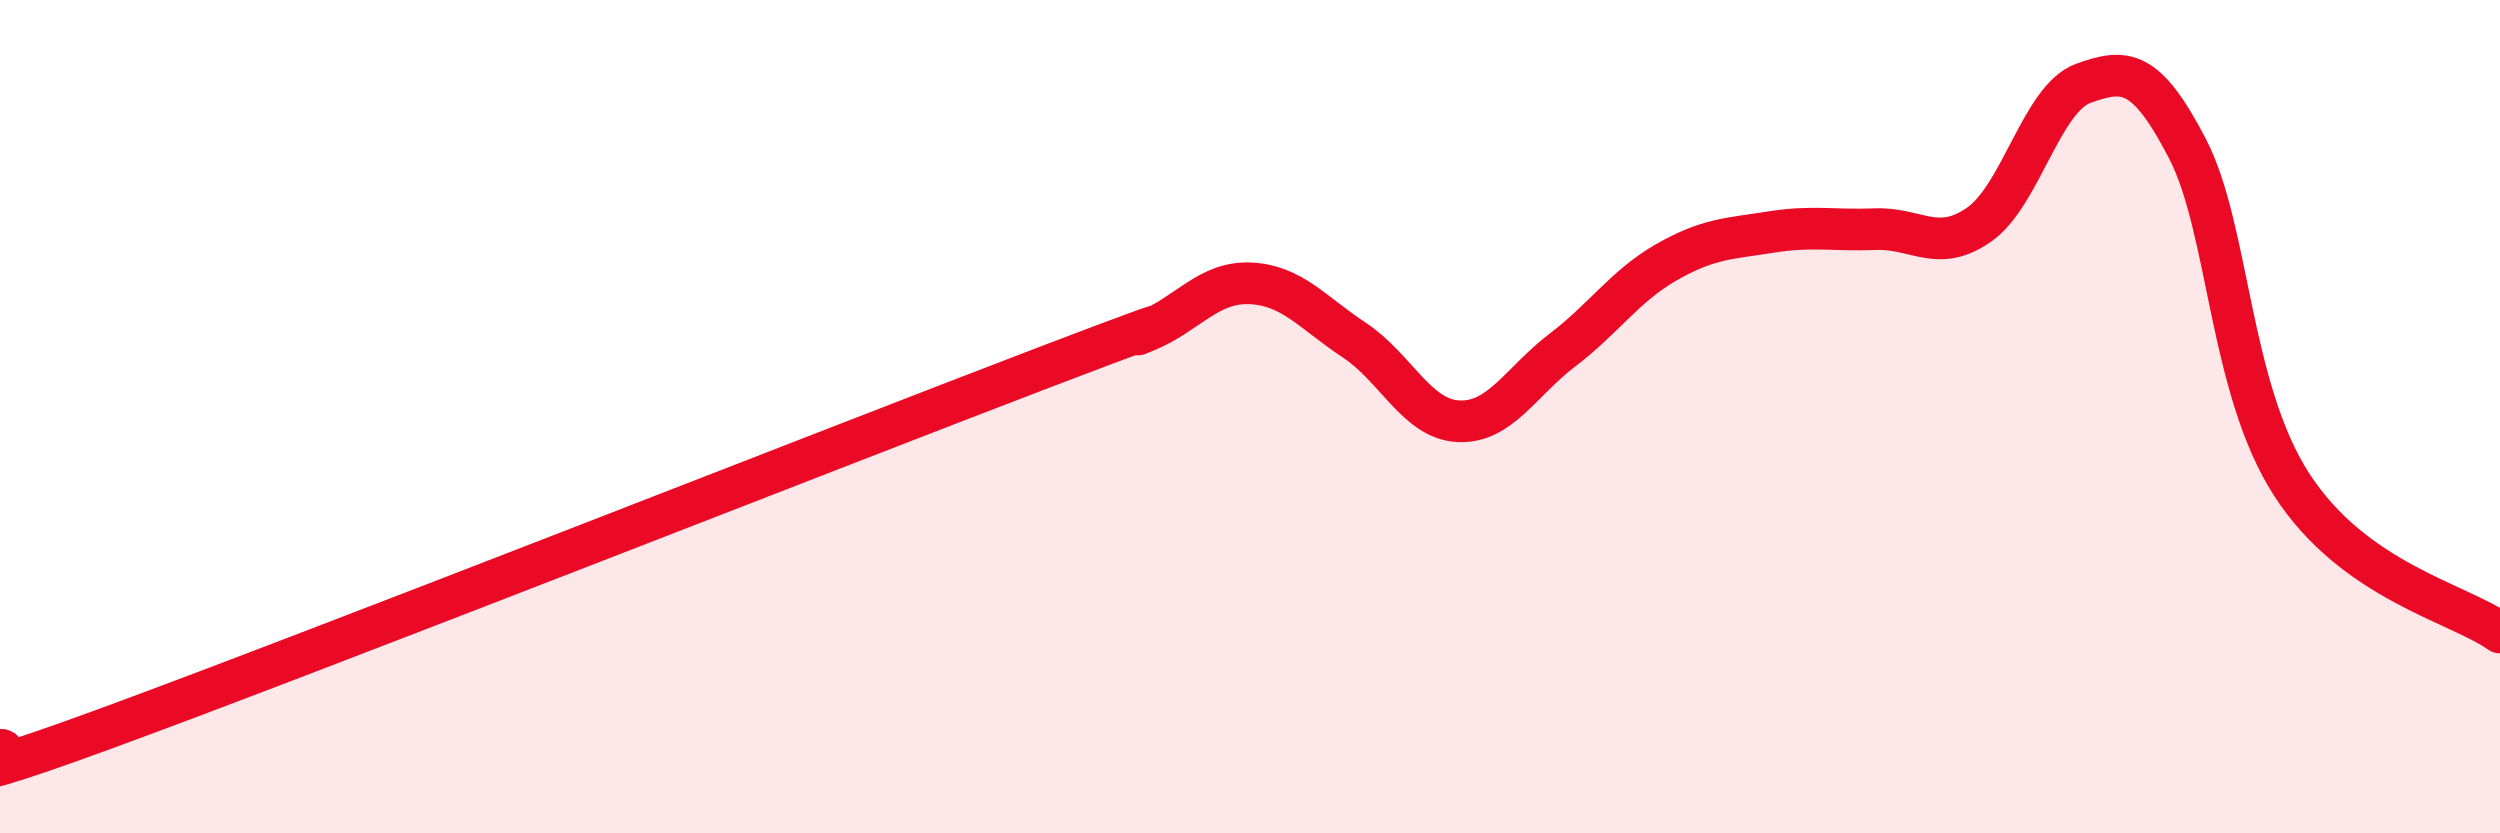
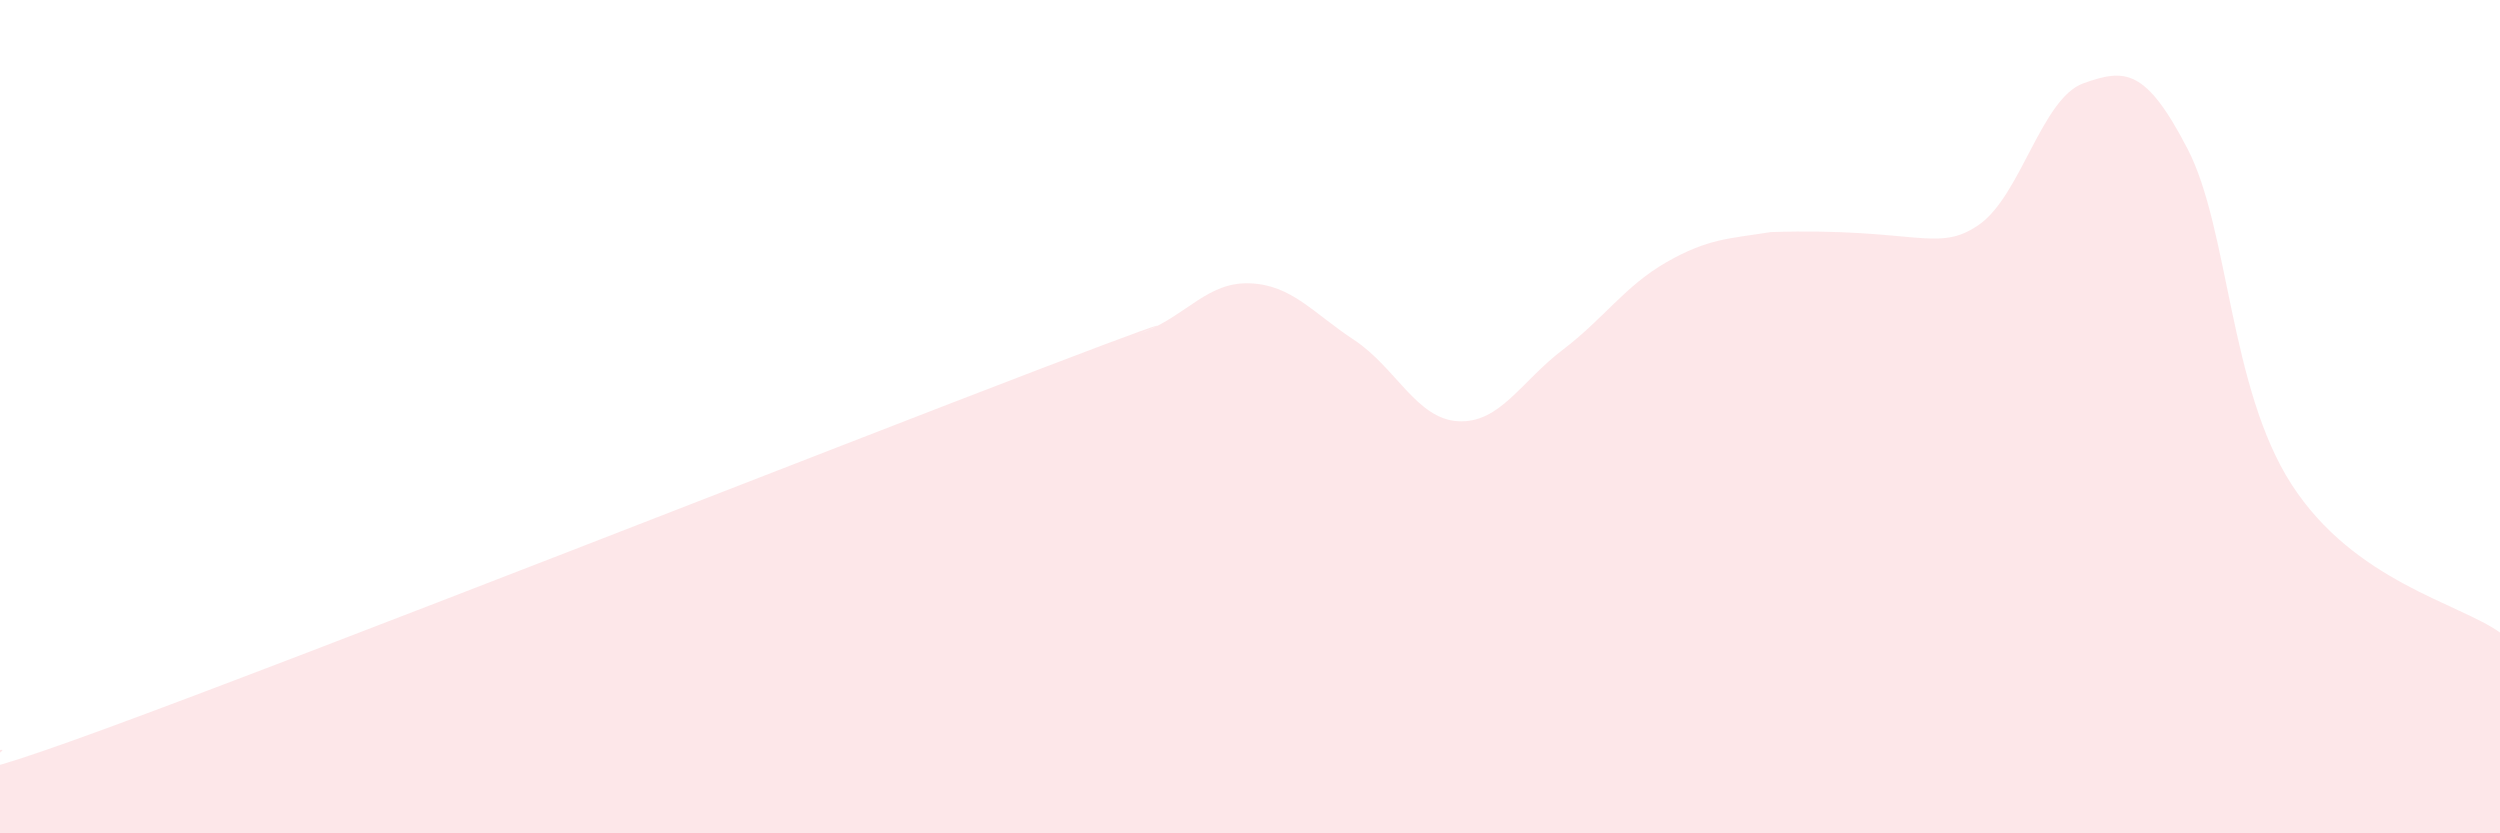
<svg xmlns="http://www.w3.org/2000/svg" width="60" height="20" viewBox="0 0 60 20">
-   <path d="M 0,18 C 0.5,17.9 -2.5,19.33 2.5,17.5 C 7.5,15.67 20,10.75 25,8.84 C 30,6.93 26.5,8.36 27.5,7.95 C 28.5,7.54 29,6.76 30,6.8 C 31,6.84 31.5,7.5 32.5,8.16 C 33.5,8.82 34,10.06 35,10.11 C 36,10.16 36.5,9.16 37.5,8.4 C 38.5,7.64 39,6.86 40,6.29 C 41,5.72 41.5,5.73 42.5,5.57 C 43.5,5.41 44,5.54 45,5.5 C 46,5.46 46.5,6.09 47.5,5.39 C 48.5,4.69 49,2.36 50,2 C 51,1.64 51.5,1.64 52.5,3.57 C 53.5,5.5 53.5,9.31 55,11.63 C 56.5,13.95 59,14.47 60,15.18L60 20L0 20Z" fill="#EB0A25" opacity="0.1" stroke-linecap="round" stroke-linejoin="round" />
-   <path d="M 0,18 C 0.5,17.9 -2.5,19.33 2.5,17.5 C 7.5,15.67 20,10.75 25,8.84 C 30,6.93 26.5,8.36 27.5,7.95 C 28.5,7.54 29,6.76 30,6.8 C 31,6.84 31.5,7.5 32.5,8.16 C 33.5,8.82 34,10.06 35,10.11 C 36,10.16 36.5,9.16 37.5,8.4 C 38.5,7.64 39,6.86 40,6.29 C 41,5.72 41.5,5.73 42.5,5.57 C 43.5,5.41 44,5.54 45,5.5 C 46,5.46 46.5,6.09 47.5,5.39 C 48.5,4.69 49,2.36 50,2 C 51,1.64 51.5,1.64 52.5,3.57 C 53.5,5.5 53.5,9.31 55,11.63 C 56.5,13.95 59,14.47 60,15.18" stroke="#EB0A25" stroke-width="1" fill="none" stroke-linecap="round" stroke-linejoin="round" />
+   <path d="M 0,18 C 0.5,17.9 -2.5,19.33 2.5,17.5 C 7.5,15.67 20,10.75 25,8.84 C 30,6.93 26.5,8.36 27.5,7.95 C 28.5,7.54 29,6.76 30,6.8 C 31,6.84 31.5,7.5 32.5,8.16 C 33.5,8.82 34,10.06 35,10.11 C 36,10.16 36.5,9.16 37.5,8.4 C 38.5,7.64 39,6.86 40,6.29 C 41,5.72 41.5,5.73 42.5,5.57 C 46,5.46 46.5,6.09 47.5,5.39 C 48.5,4.69 49,2.36 50,2 C 51,1.64 51.5,1.64 52.5,3.57 C 53.5,5.5 53.5,9.31 55,11.63 C 56.5,13.95 59,14.47 60,15.18L60 20L0 20Z" fill="#EB0A25" opacity="0.1" stroke-linecap="round" stroke-linejoin="round" />
</svg>